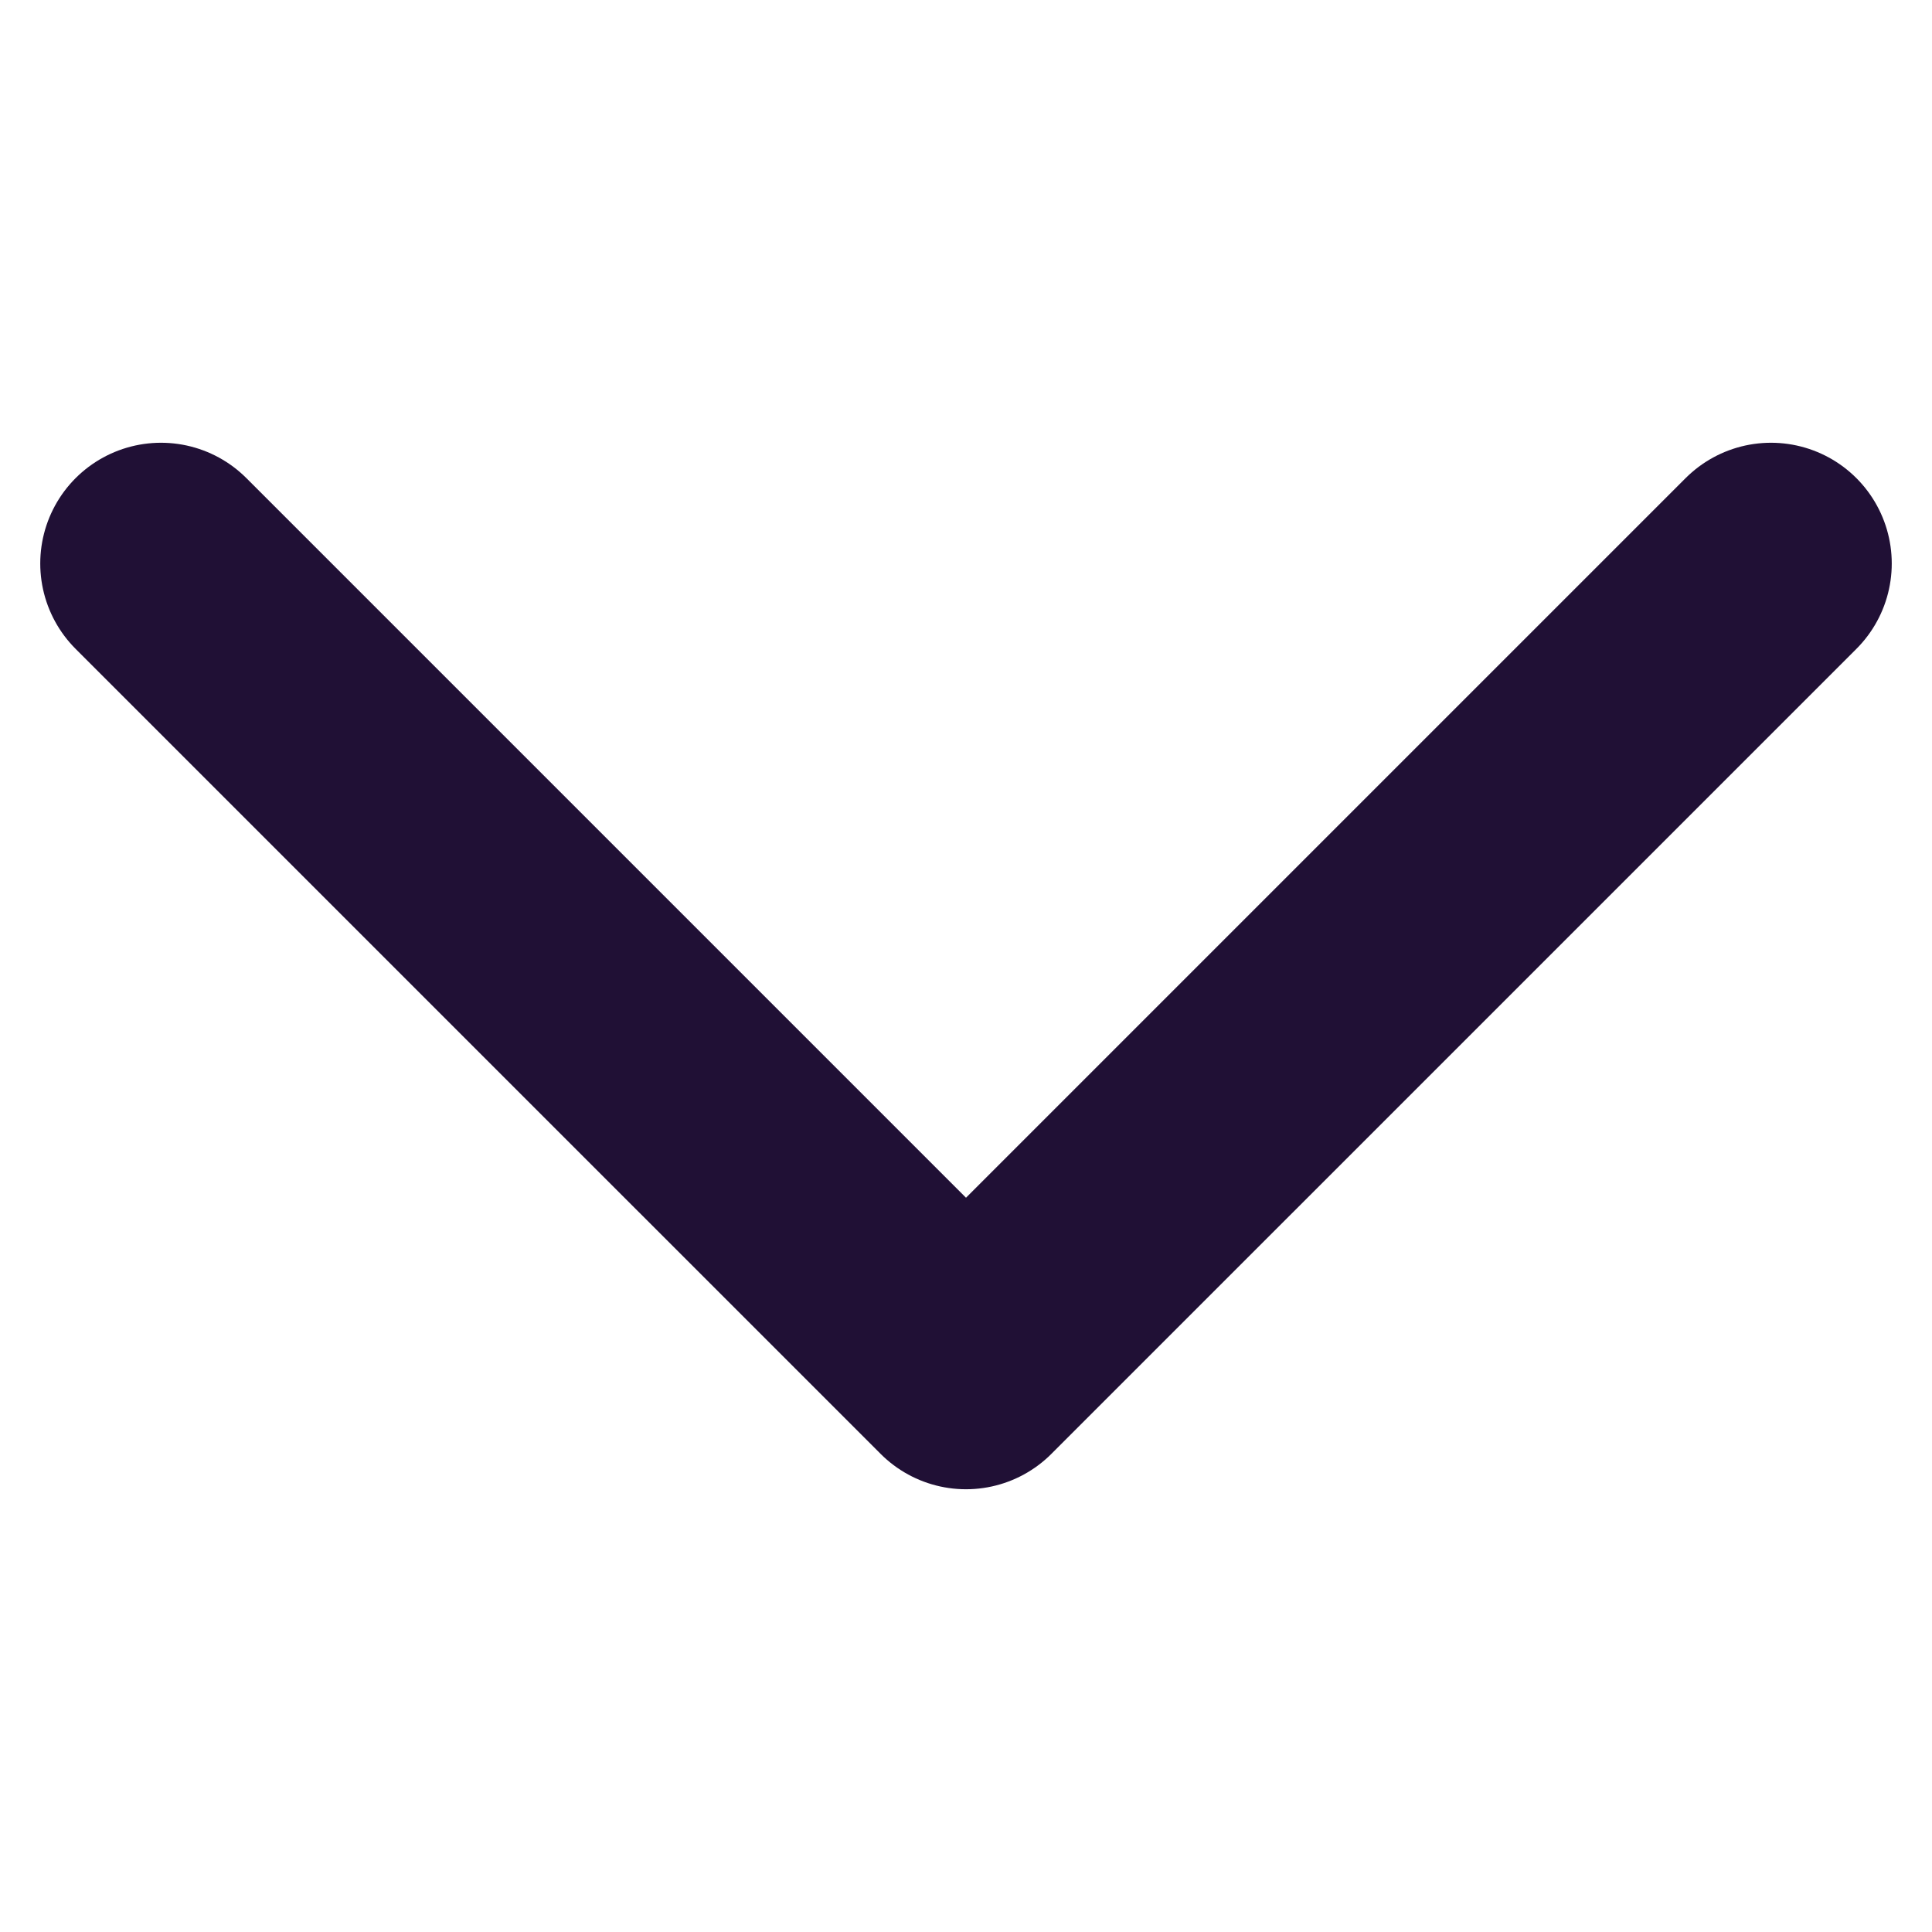
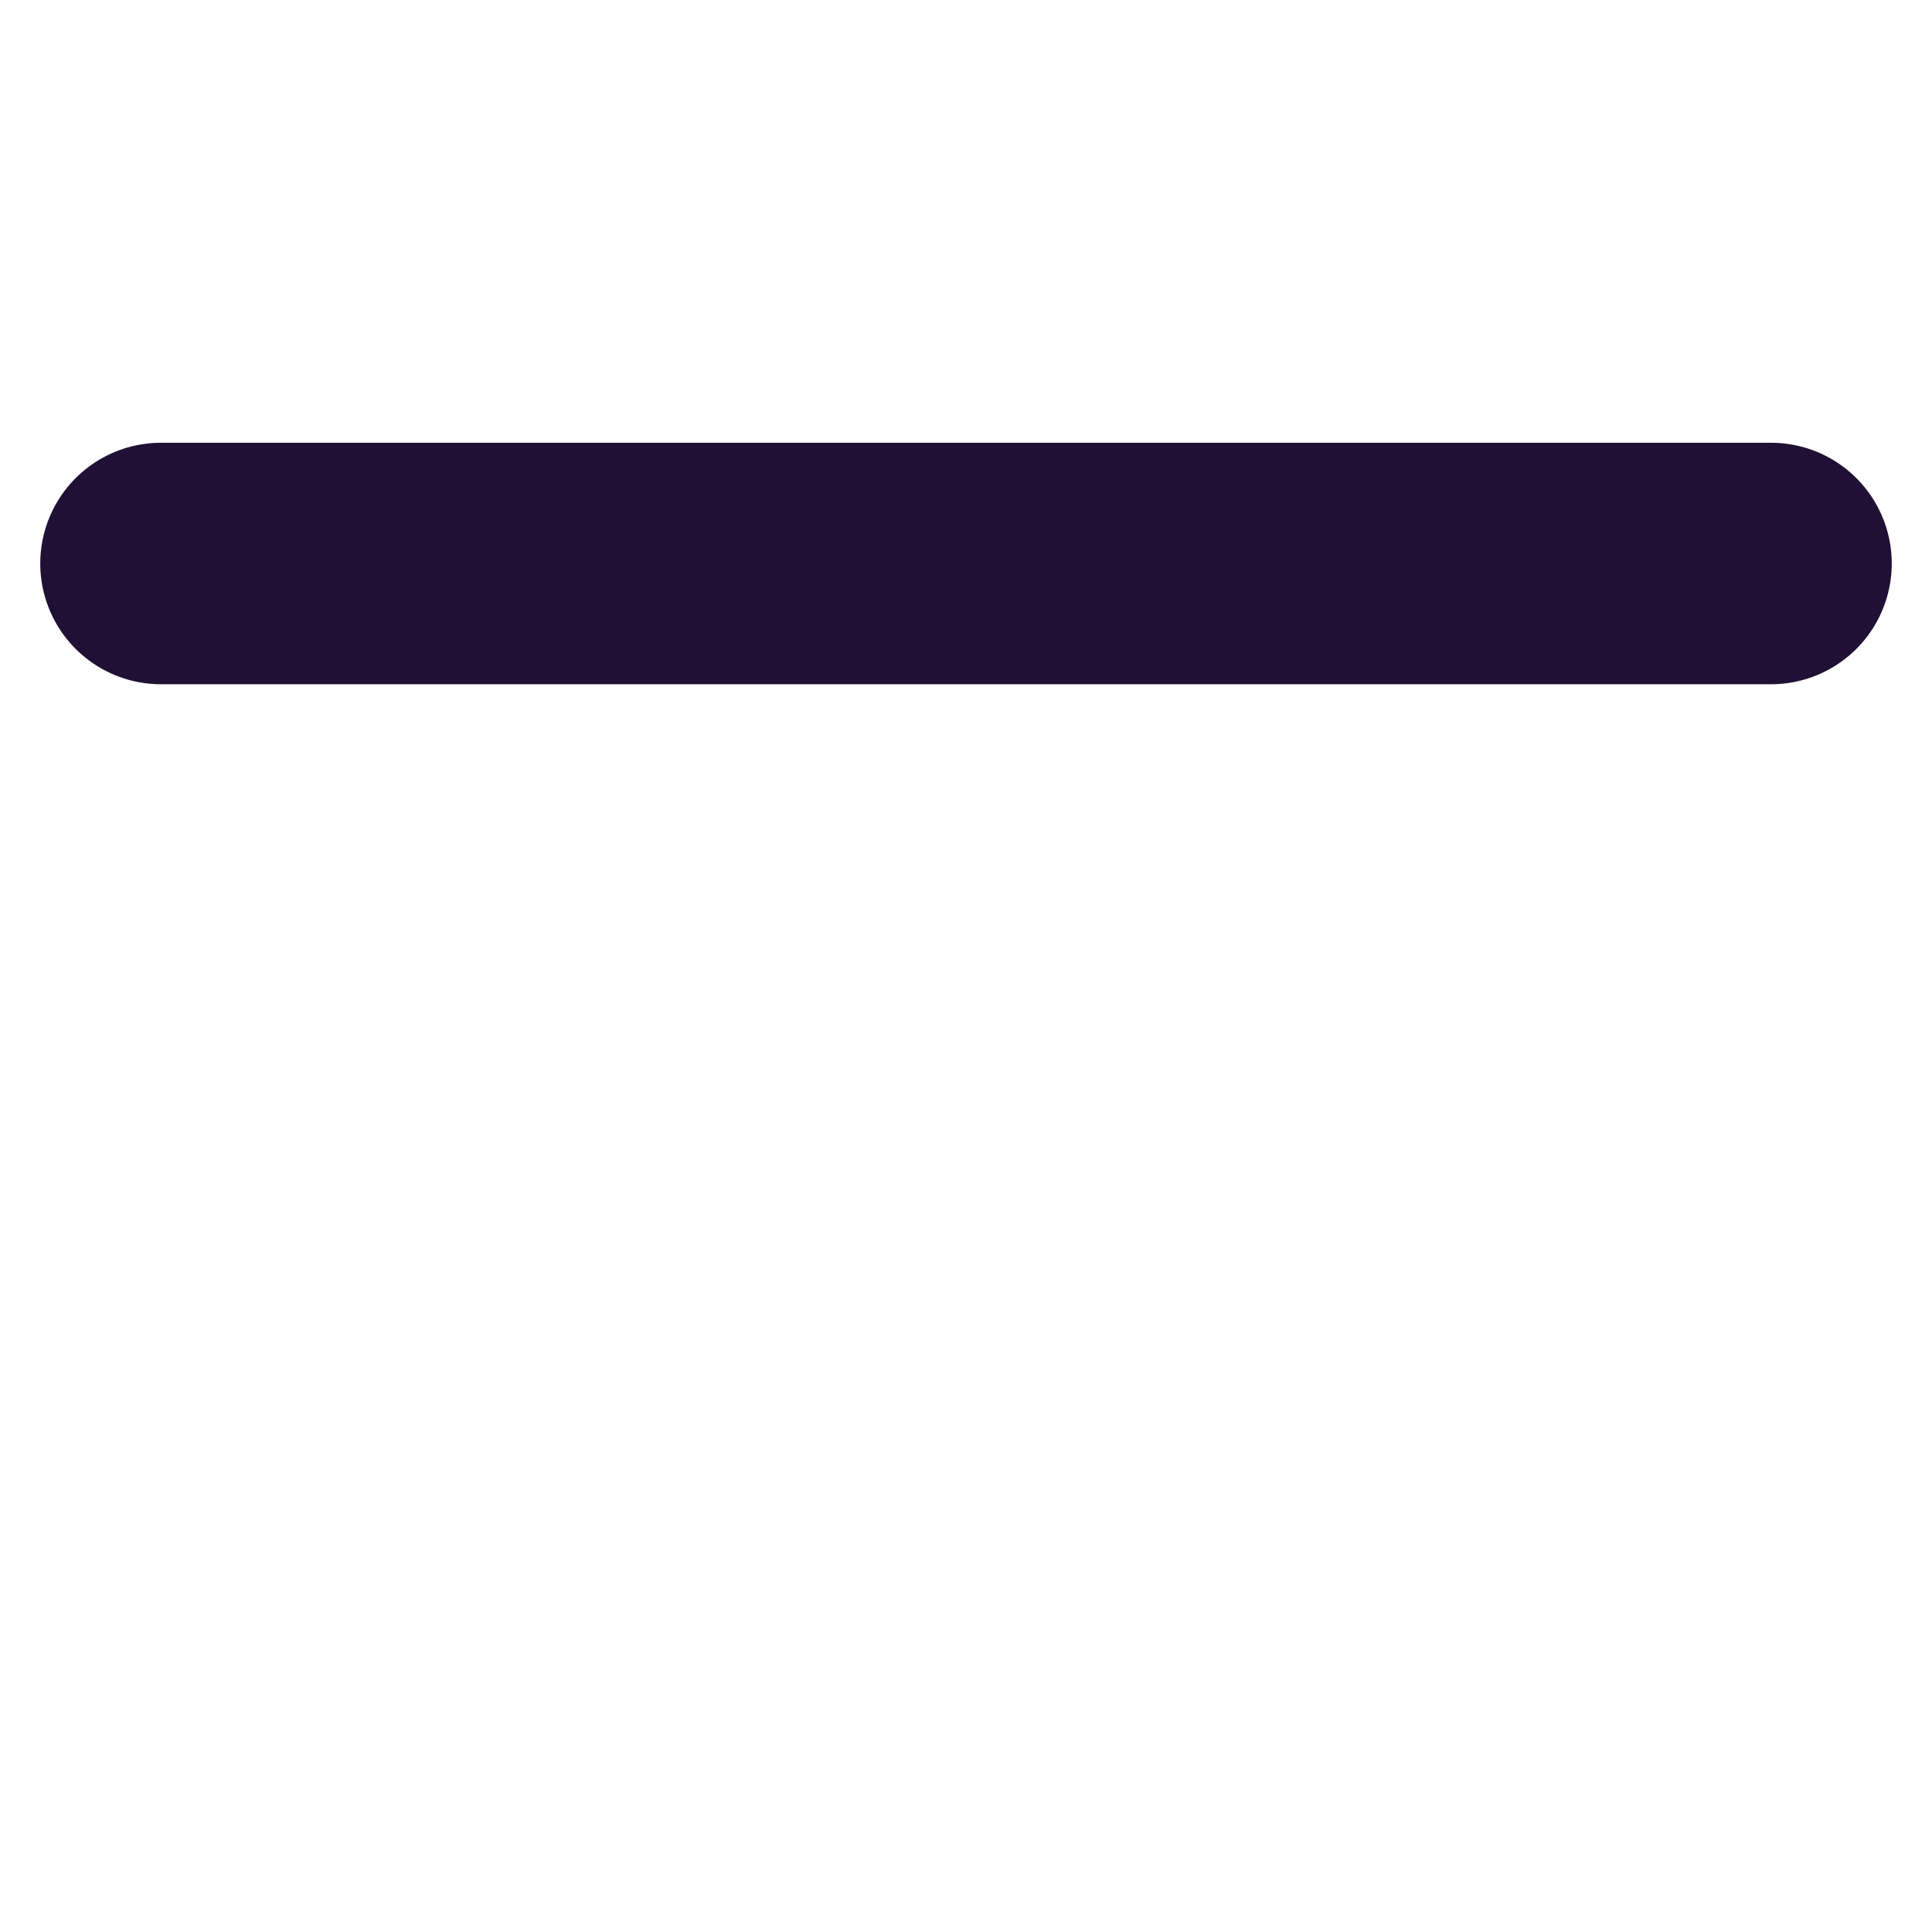
<svg xmlns="http://www.w3.org/2000/svg" width="12" height="12" viewBox="0 0 12 12" fill="none">
-   <path d="M11 3.5L6 8.5L1 3.5" stroke="#201035" stroke-width="1.5" stroke-linecap="round" stroke-linejoin="round" />
+   <path d="M11 3.5L1 3.5" stroke="#201035" stroke-width="1.5" stroke-linecap="round" stroke-linejoin="round" />
</svg>